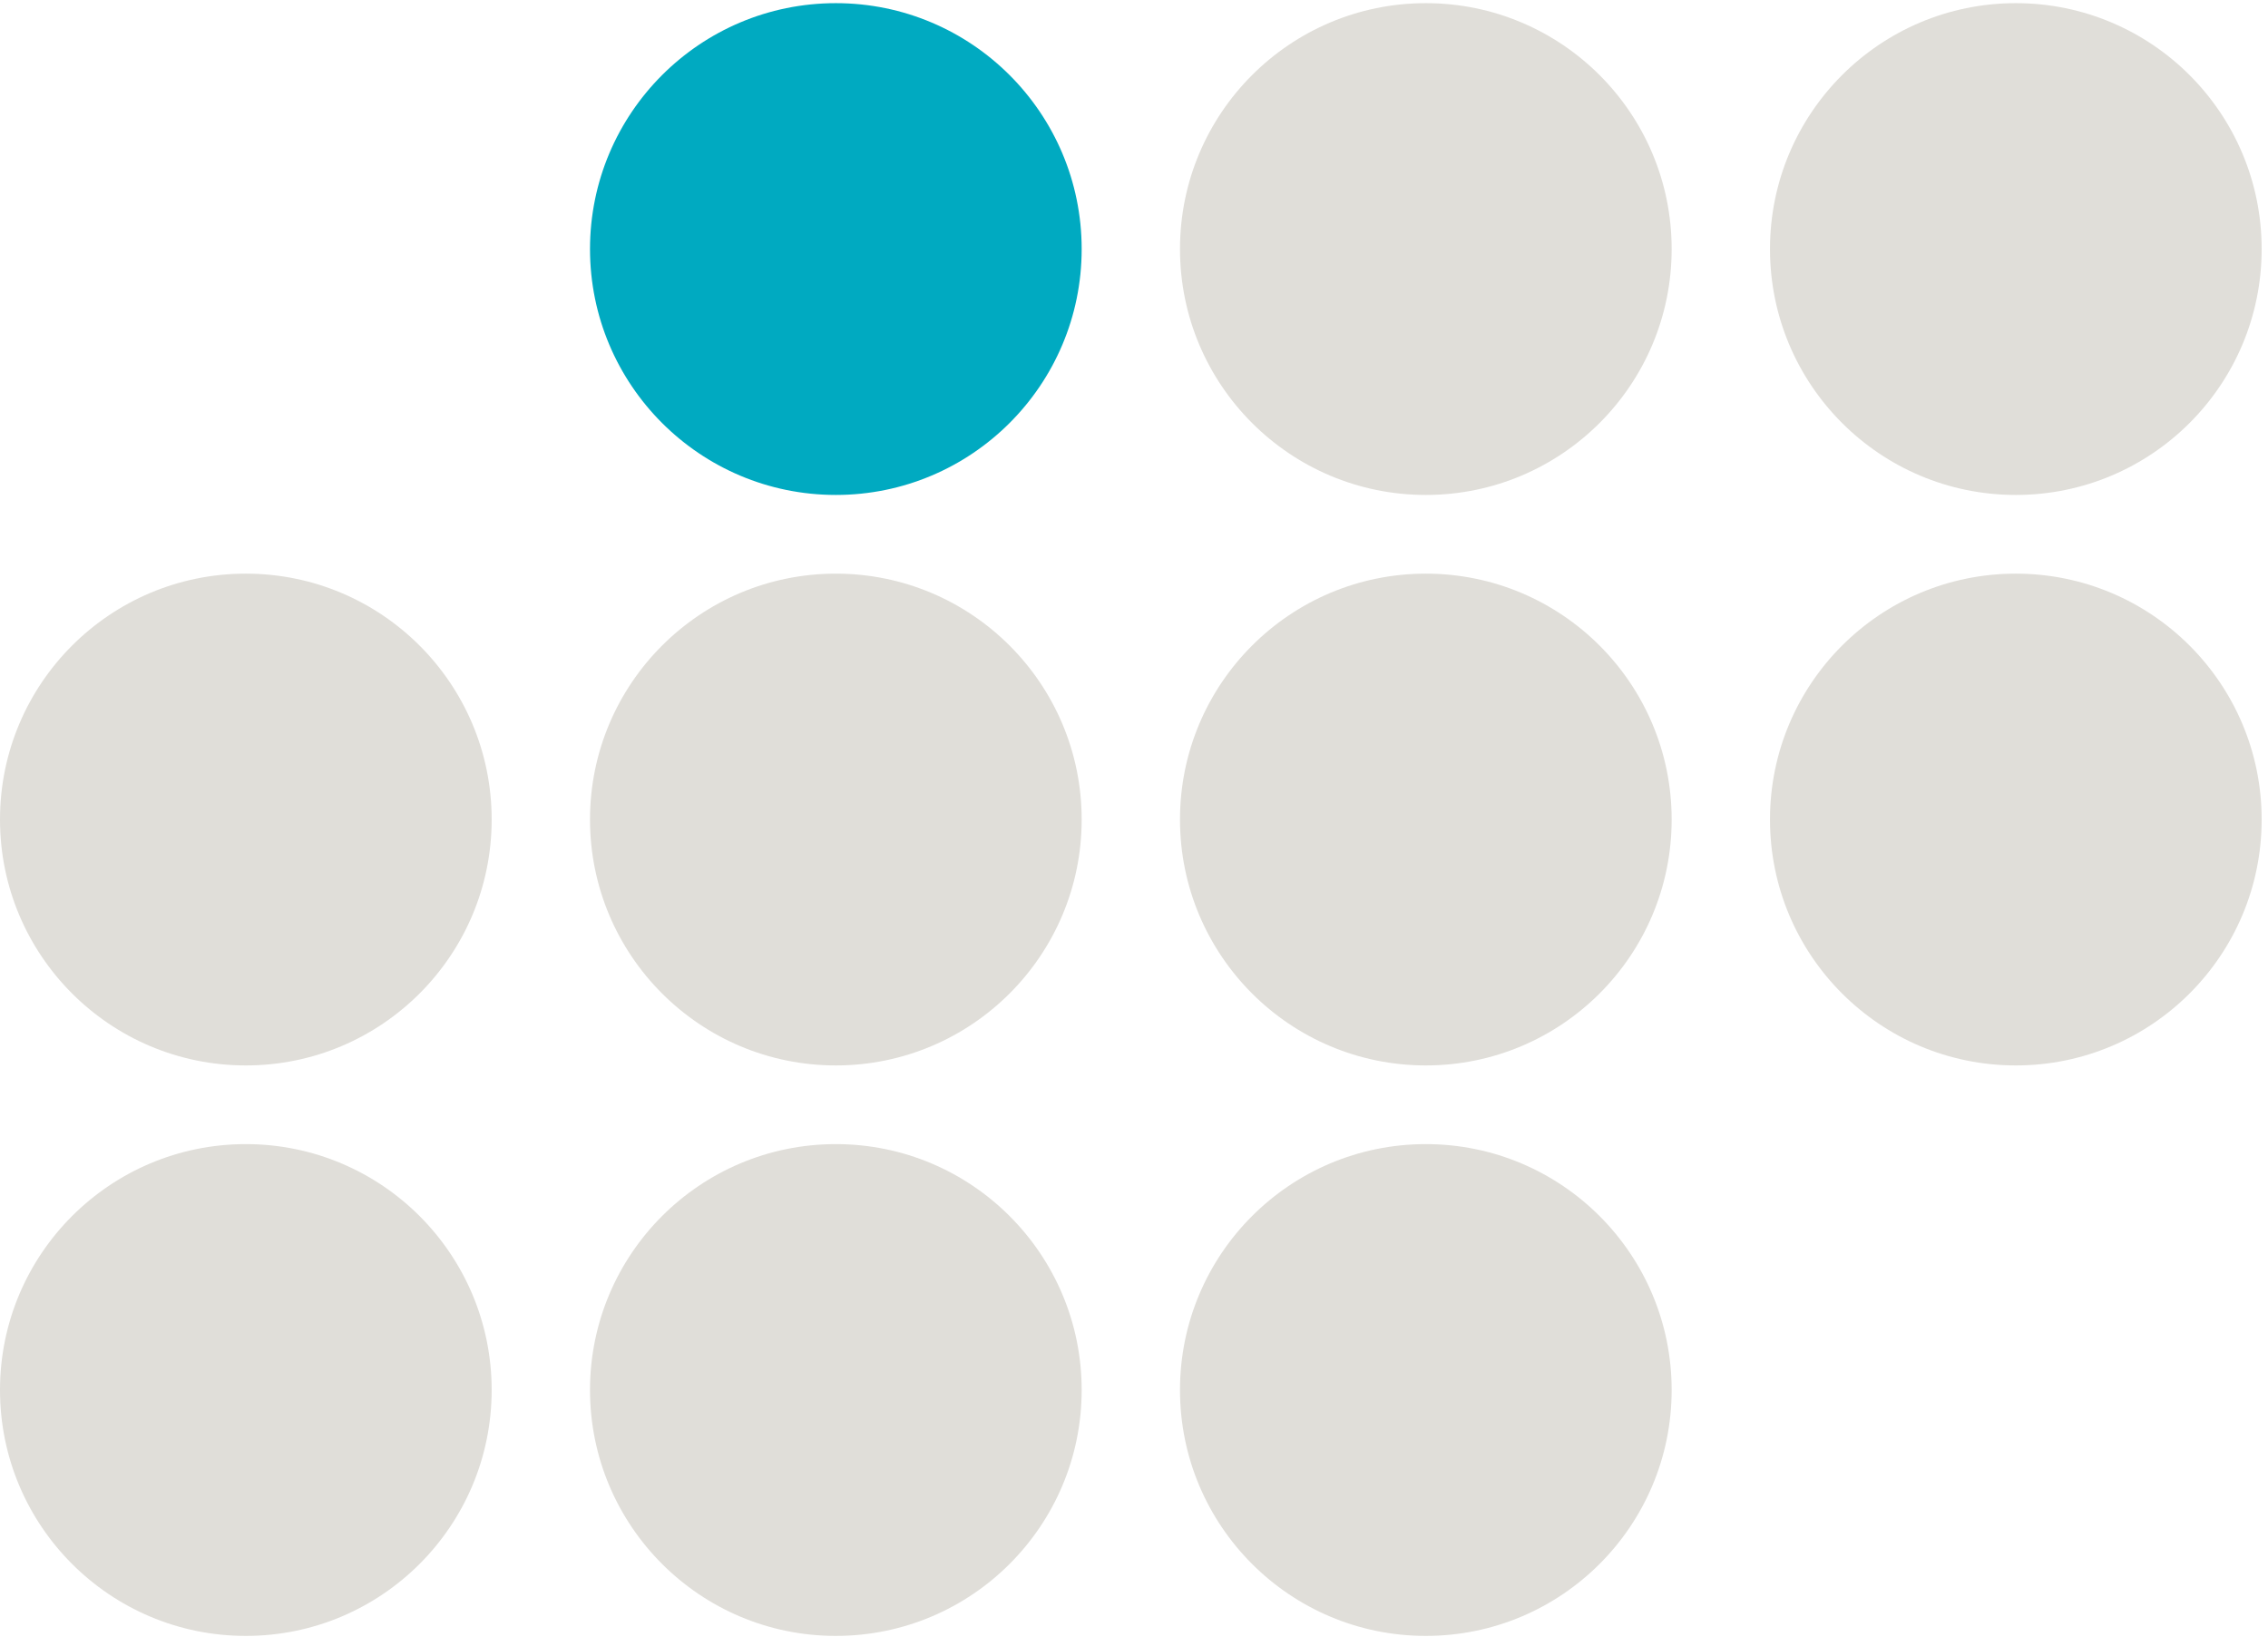
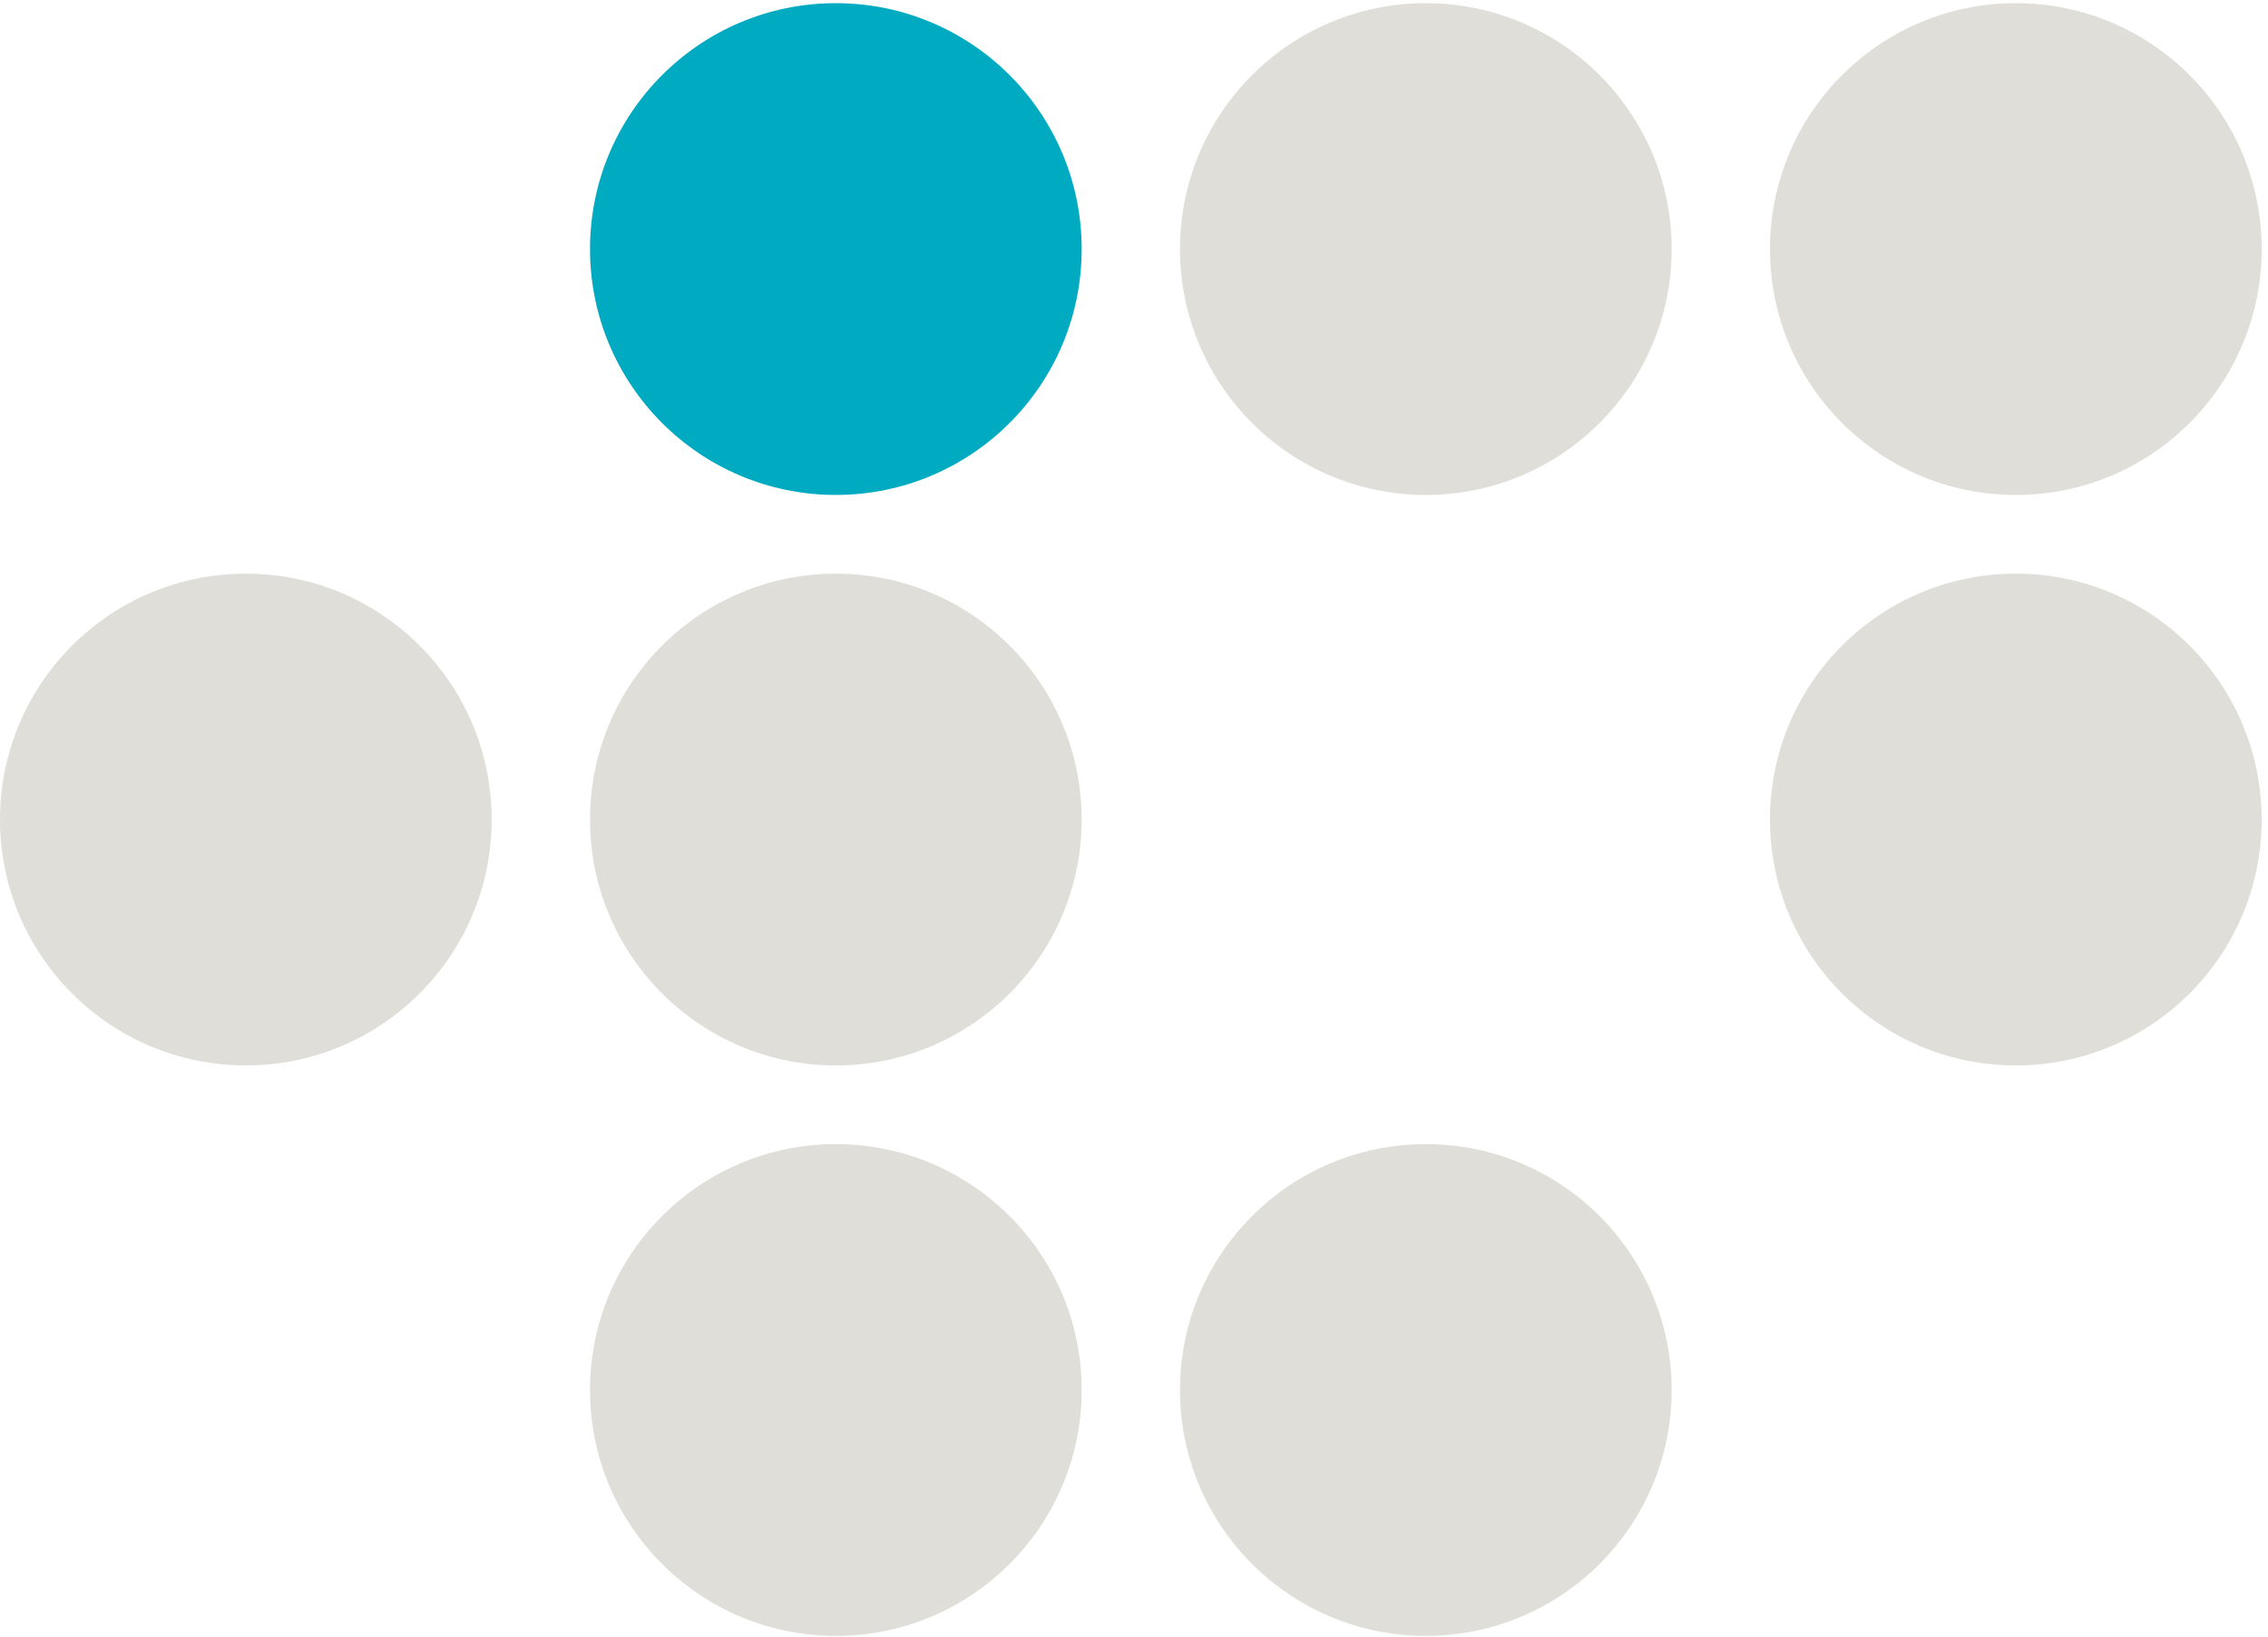
<svg xmlns="http://www.w3.org/2000/svg" width="237" height="171" viewBox="0 0 237 171" fill="none">
  <circle cx="25.689" cy="85.618" r="25.689" fill="#E0DED9" />
-   <circle cx="25.689" cy="145.216" r="25.689" fill="#E0DED9" />
  <circle cx="87.343" cy="85.618" r="25.689" fill="#E0DED9" />
  <circle cx="87.343" cy="26.019" r="25.689" fill="#00AAC1" />
-   <circle cx="148.995" cy="85.618" r="25.689" fill="#E0DED9" />
  <circle cx="87.343" cy="145.216" r="25.689" fill="#E0DED9" />
  <circle cx="210.648" cy="85.618" r="25.689" fill="#E0DED9" />
  <circle cx="148.995" cy="26.019" r="25.689" fill="#E0DED9" />
  <circle cx="148.995" cy="145.216" r="25.689" fill="#E0DED9" />
  <circle cx="210.648" cy="26.019" r="25.689" fill="#E0DED9" />
</svg>